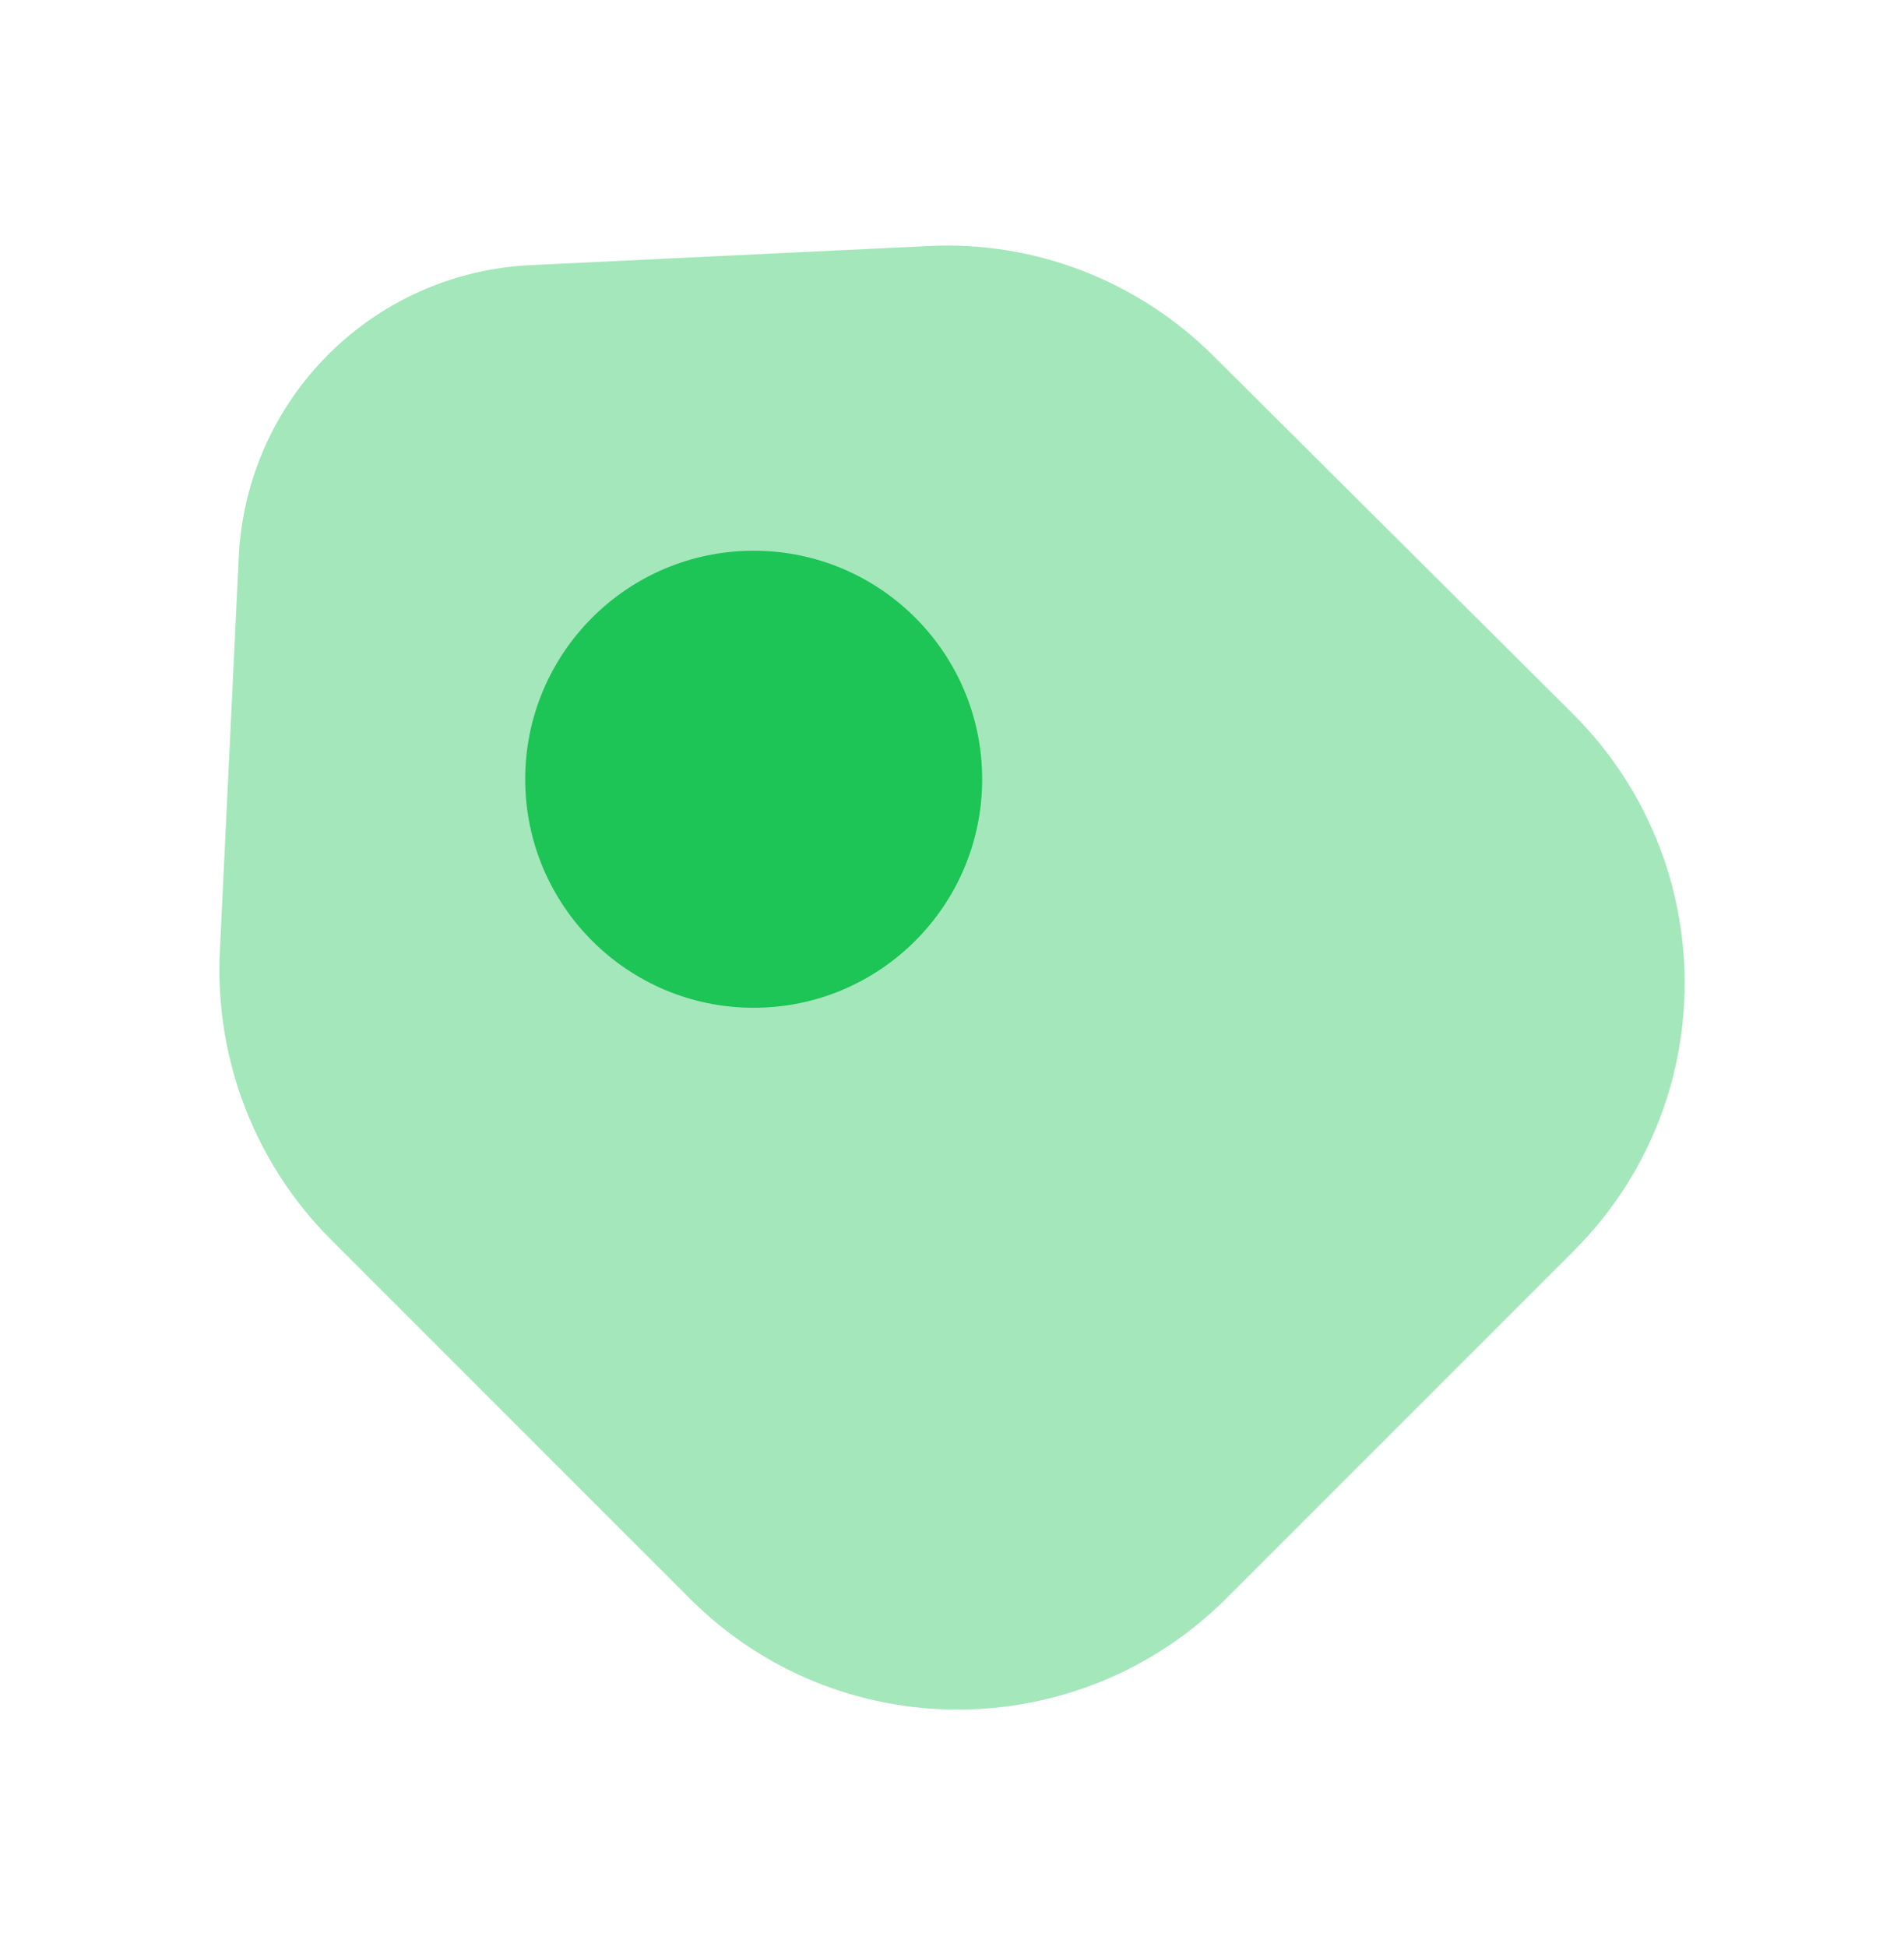
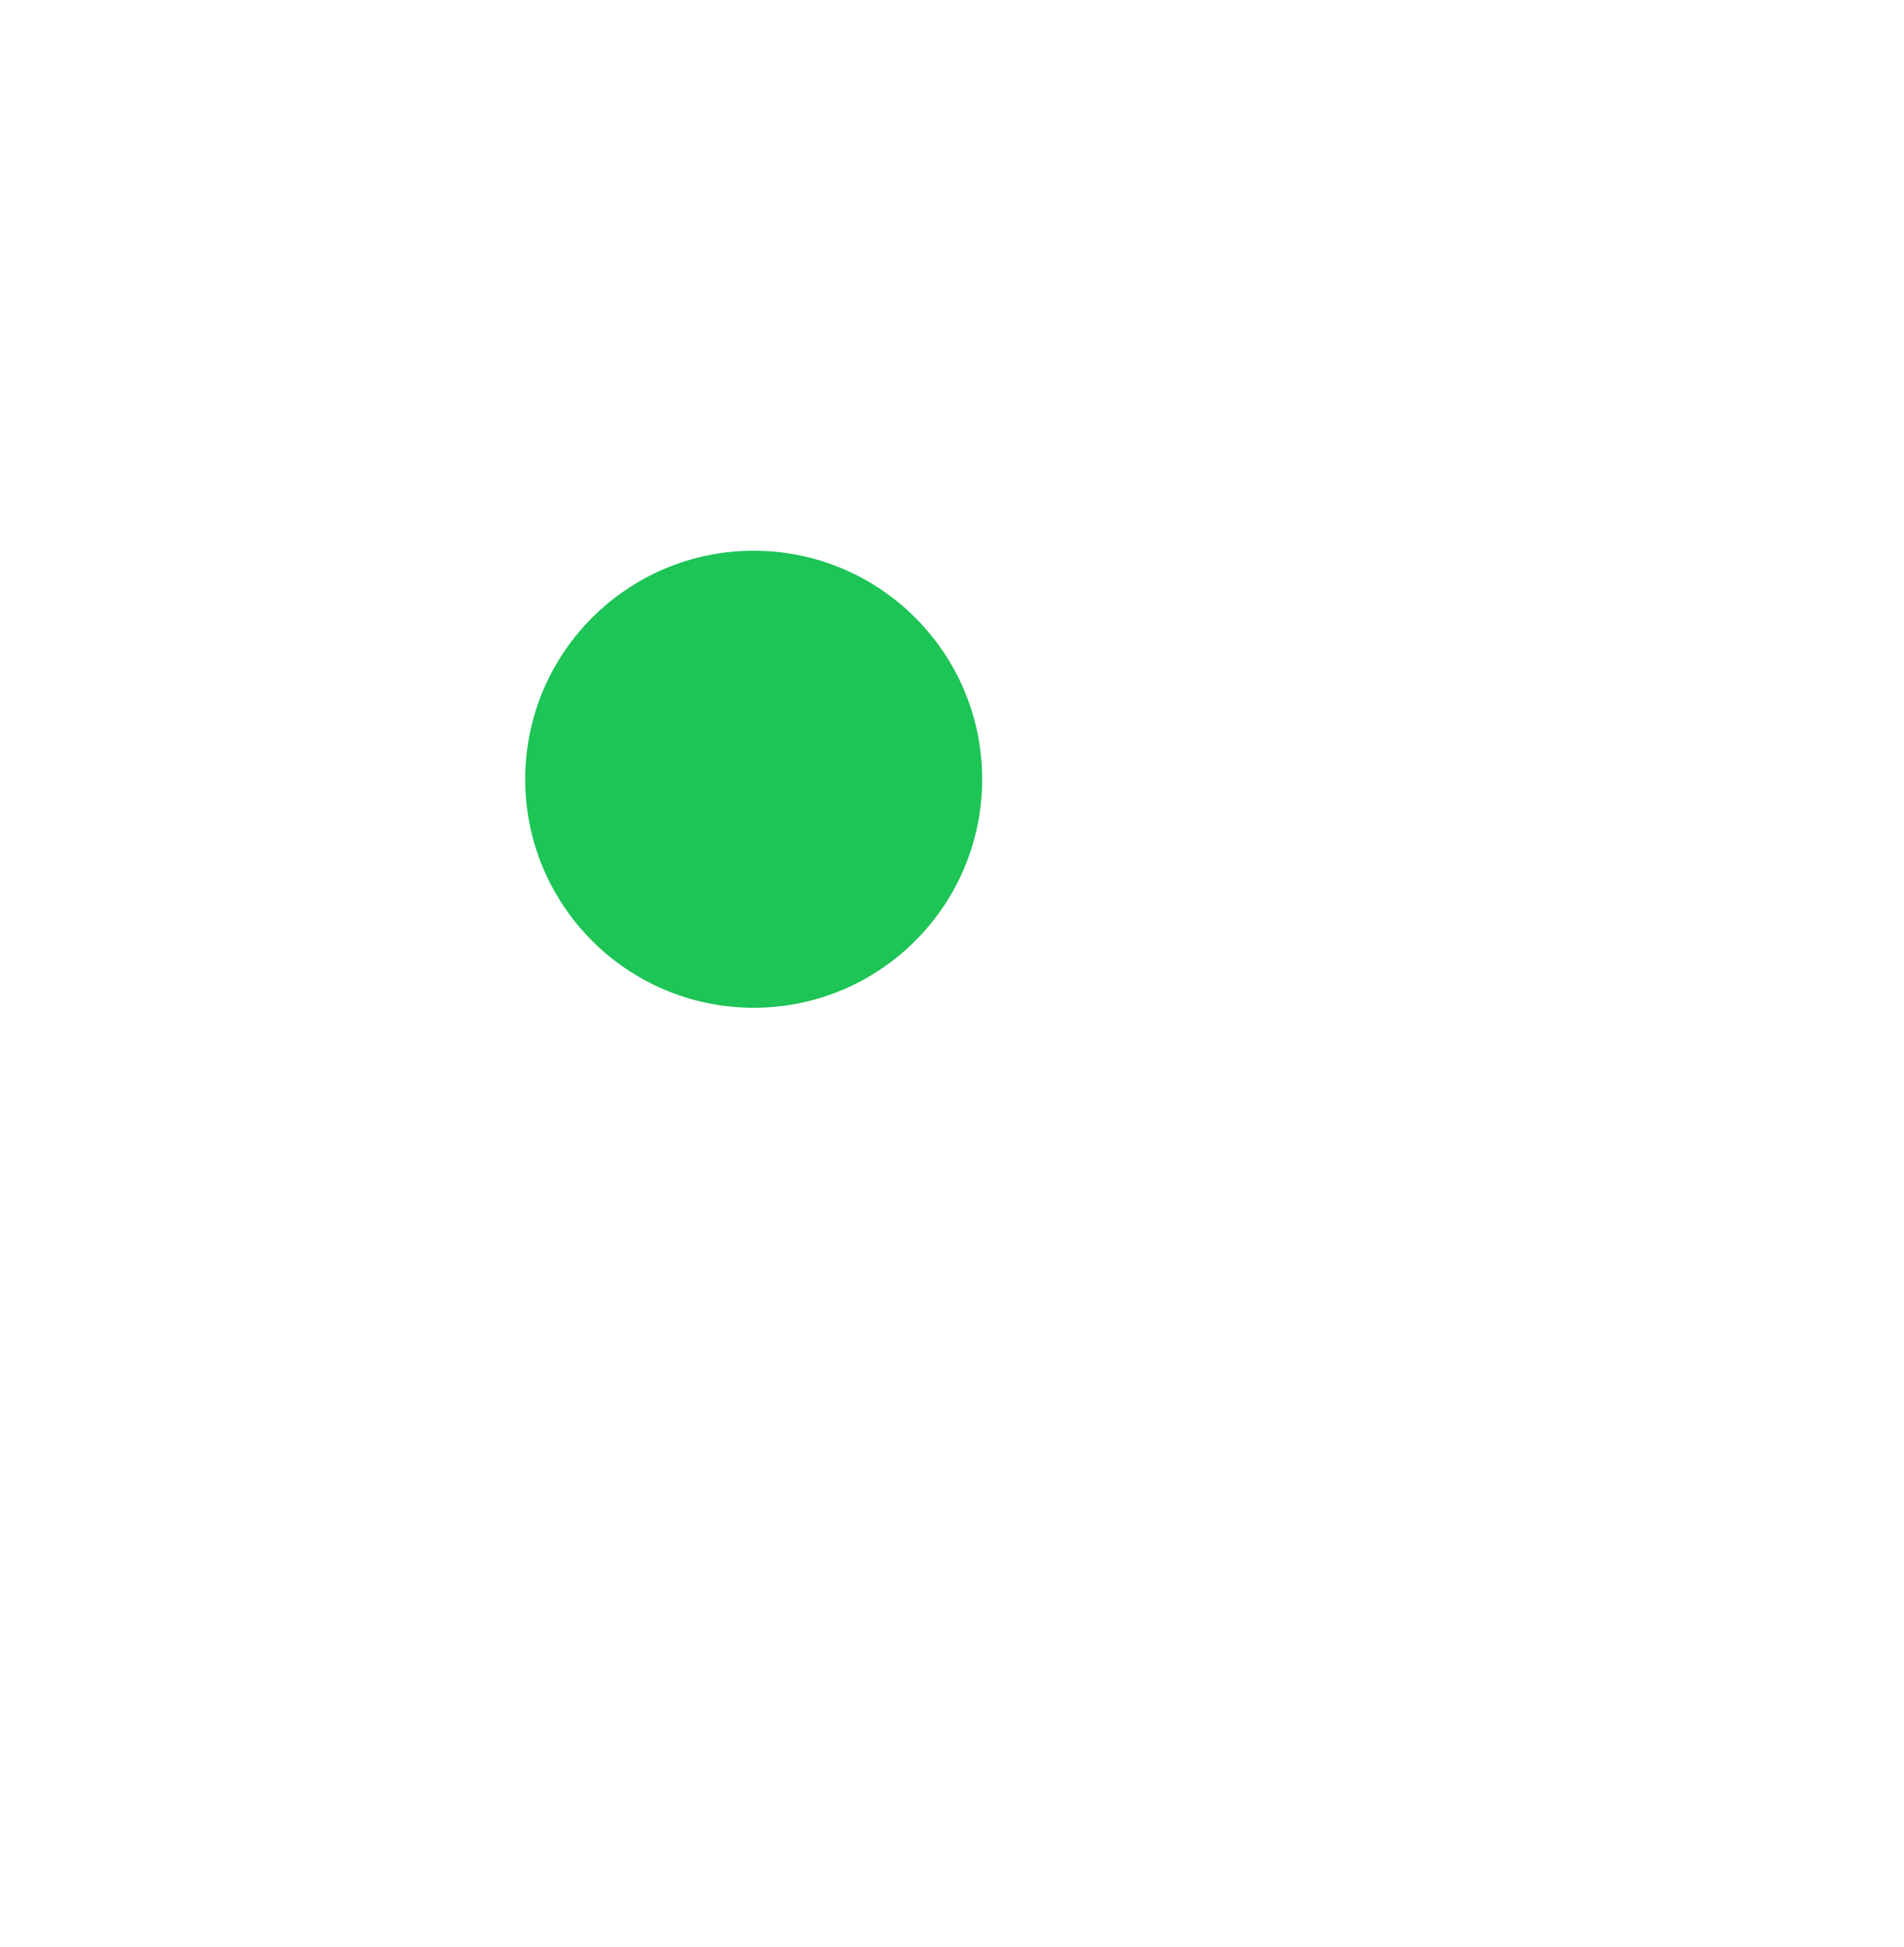
<svg xmlns="http://www.w3.org/2000/svg" width="45" height="46" viewBox="0 0 45 46" fill="none">
-   <path opacity="0.4" d="M7.819 29.289L16.313 37.783C19.801 41.27 25.463 41.27 28.97 37.783L37.201 29.552C40.688 26.064 40.688 20.402 37.201 16.895L28.688 8.42C26.907 6.639 24.451 5.683 21.938 5.814L12.563 6.264C8.813 6.433 5.832 9.414 5.644 13.145L5.194 22.52C5.082 25.052 6.038 27.508 7.819 29.289Z" fill="#1DC456" />
  <path d="M17.813 23.814C20.795 23.814 23.213 21.396 23.213 18.414C23.213 15.432 20.795 13.014 17.813 13.014C14.831 13.014 12.413 15.432 12.413 18.414C12.413 21.396 14.831 23.814 17.813 23.814Z" fill="#1DC456" />
</svg>